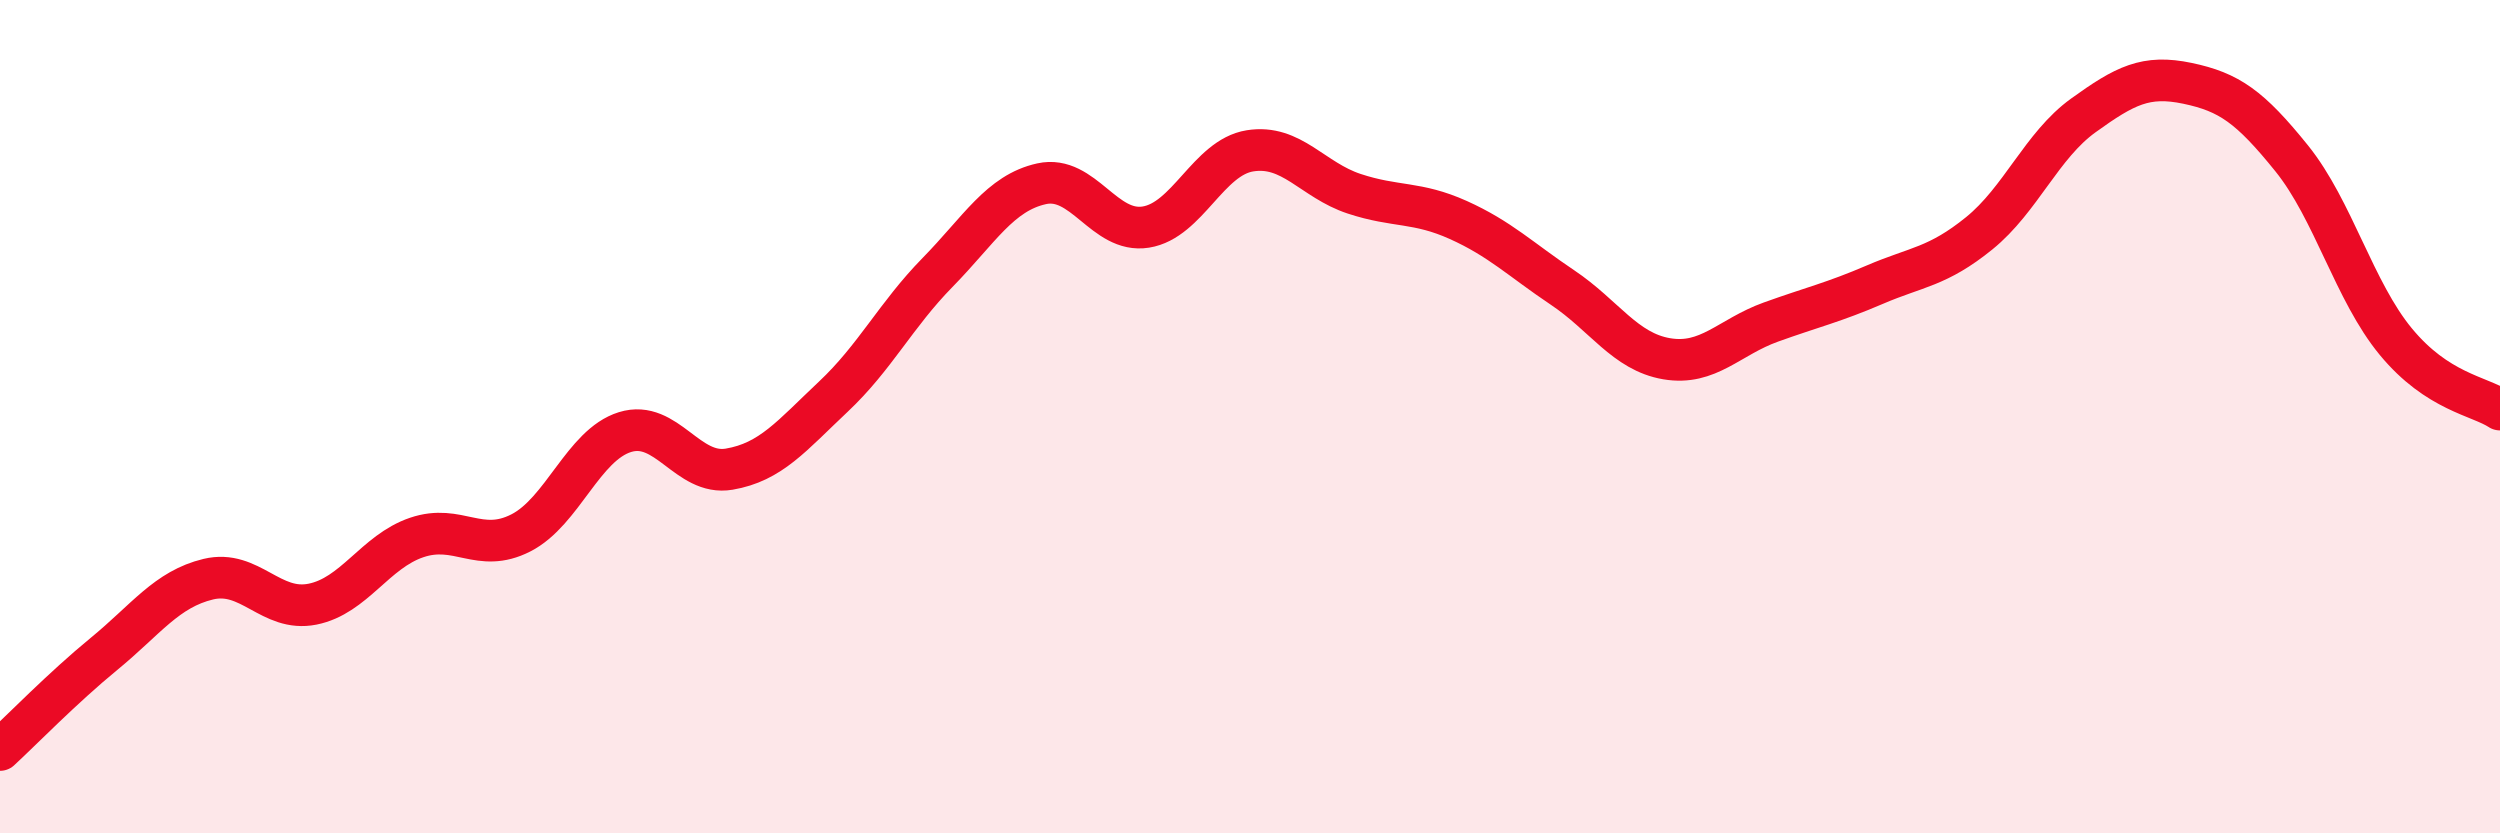
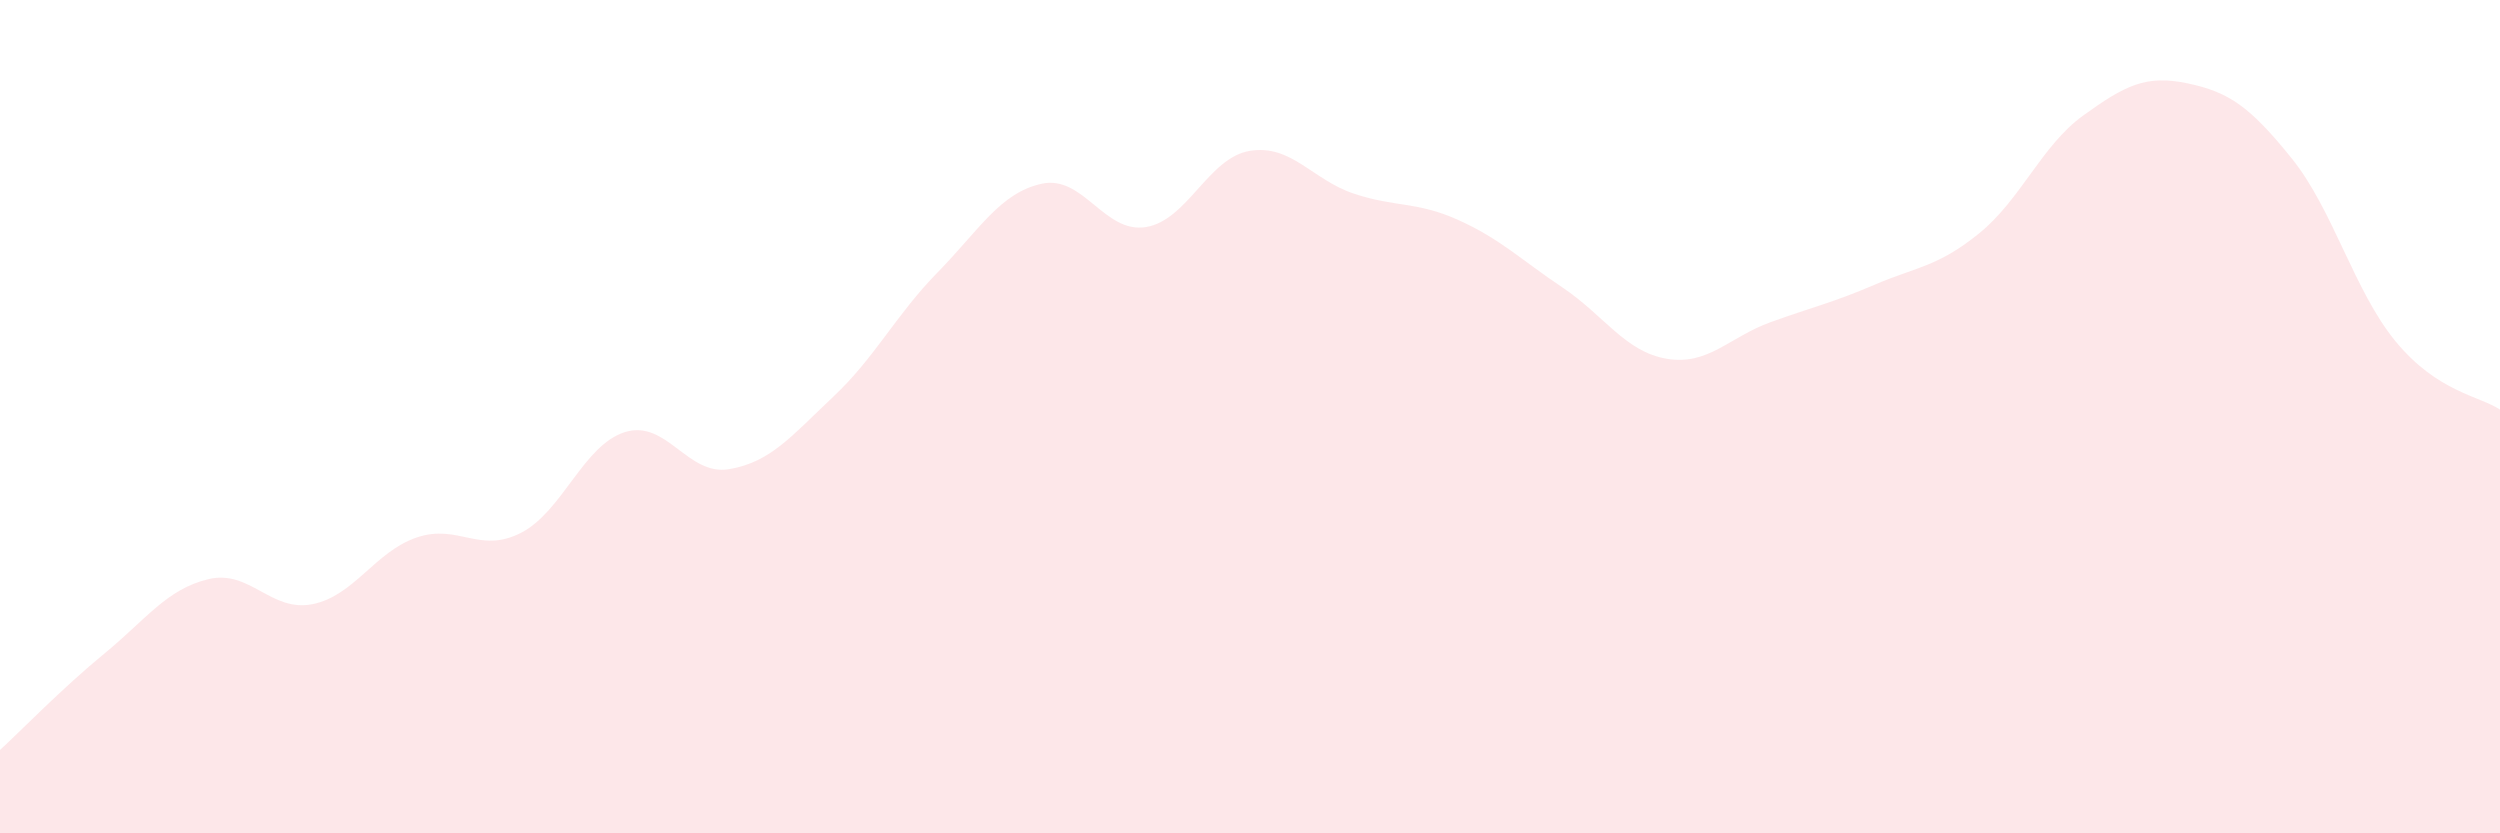
<svg xmlns="http://www.w3.org/2000/svg" width="60" height="20" viewBox="0 0 60 20">
  <path d="M 0,18 C 0.5,17.54 1.5,16.51 2.5,15.69 C 3.5,14.87 4,14.14 5,13.9 C 6,13.66 6.5,14.7 7.5,14.5 C 8.5,14.3 9,13.24 10,12.9 C 11,12.56 11.5,13.3 12.5,12.79 C 13.5,12.28 14,10.68 15,10.37 C 16,10.06 16.5,11.43 17.5,11.26 C 18.5,11.09 19,10.46 20,9.52 C 21,8.58 21.5,7.56 22.5,6.54 C 23.5,5.52 24,4.63 25,4.41 C 26,4.19 26.5,5.61 27.5,5.45 C 28.5,5.29 29,3.78 30,3.62 C 31,3.46 31.5,4.32 32.5,4.65 C 33.5,4.98 34,4.83 35,5.28 C 36,5.73 36.5,6.23 37.5,6.9 C 38.5,7.57 39,8.44 40,8.61 C 41,8.78 41.5,8.09 42.5,7.73 C 43.5,7.37 44,7.26 45,6.83 C 46,6.4 46.5,6.41 47.5,5.6 C 48.5,4.79 49,3.49 50,2.77 C 51,2.05 51.5,1.79 52.5,2 C 53.5,2.21 54,2.56 55,3.8 C 56,5.04 56.5,6.99 57.5,8.2 C 58.5,9.41 59.5,9.5 60,9.83L60 20L0 20Z" fill="#EB0A25" opacity="0.1" stroke-linecap="round" stroke-linejoin="round" />
-   <path d="M 0,18 C 0.5,17.54 1.5,16.51 2.5,15.69 C 3.5,14.87 4,14.14 5,13.9 C 6,13.66 6.5,14.7 7.5,14.5 C 8.5,14.3 9,13.24 10,12.9 C 11,12.56 11.5,13.3 12.5,12.79 C 13.5,12.28 14,10.68 15,10.37 C 16,10.06 16.5,11.43 17.5,11.26 C 18.5,11.09 19,10.46 20,9.52 C 21,8.58 21.5,7.56 22.5,6.54 C 23.5,5.52 24,4.63 25,4.41 C 26,4.19 26.5,5.61 27.5,5.45 C 28.5,5.29 29,3.78 30,3.62 C 31,3.46 31.5,4.32 32.5,4.65 C 33.5,4.98 34,4.83 35,5.28 C 36,5.73 36.5,6.23 37.5,6.9 C 38.5,7.57 39,8.44 40,8.61 C 41,8.78 41.5,8.09 42.5,7.73 C 43.5,7.37 44,7.26 45,6.83 C 46,6.4 46.5,6.41 47.5,5.6 C 48.5,4.79 49,3.49 50,2.77 C 51,2.05 51.5,1.79 52.5,2 C 53.5,2.21 54,2.56 55,3.8 C 56,5.04 56.5,6.99 57.5,8.2 C 58.5,9.41 59.5,9.5 60,9.83" stroke="#EB0A25" stroke-width="1" fill="none" stroke-linecap="round" stroke-linejoin="round" />
</svg>